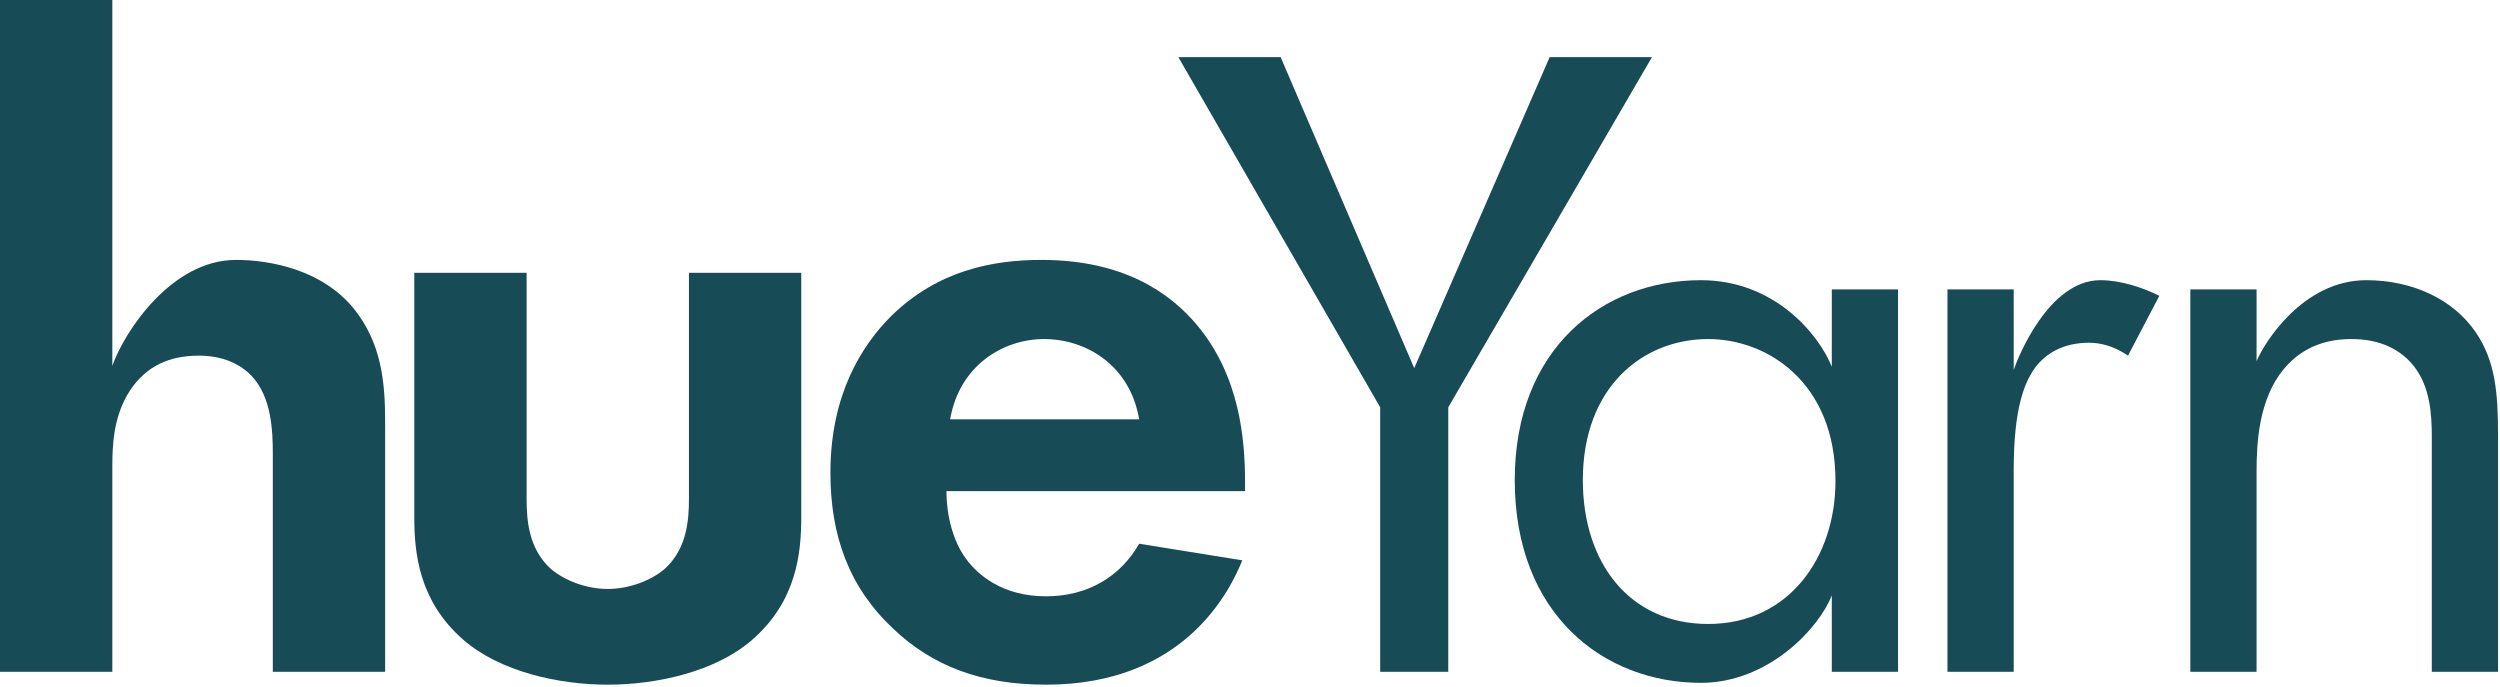
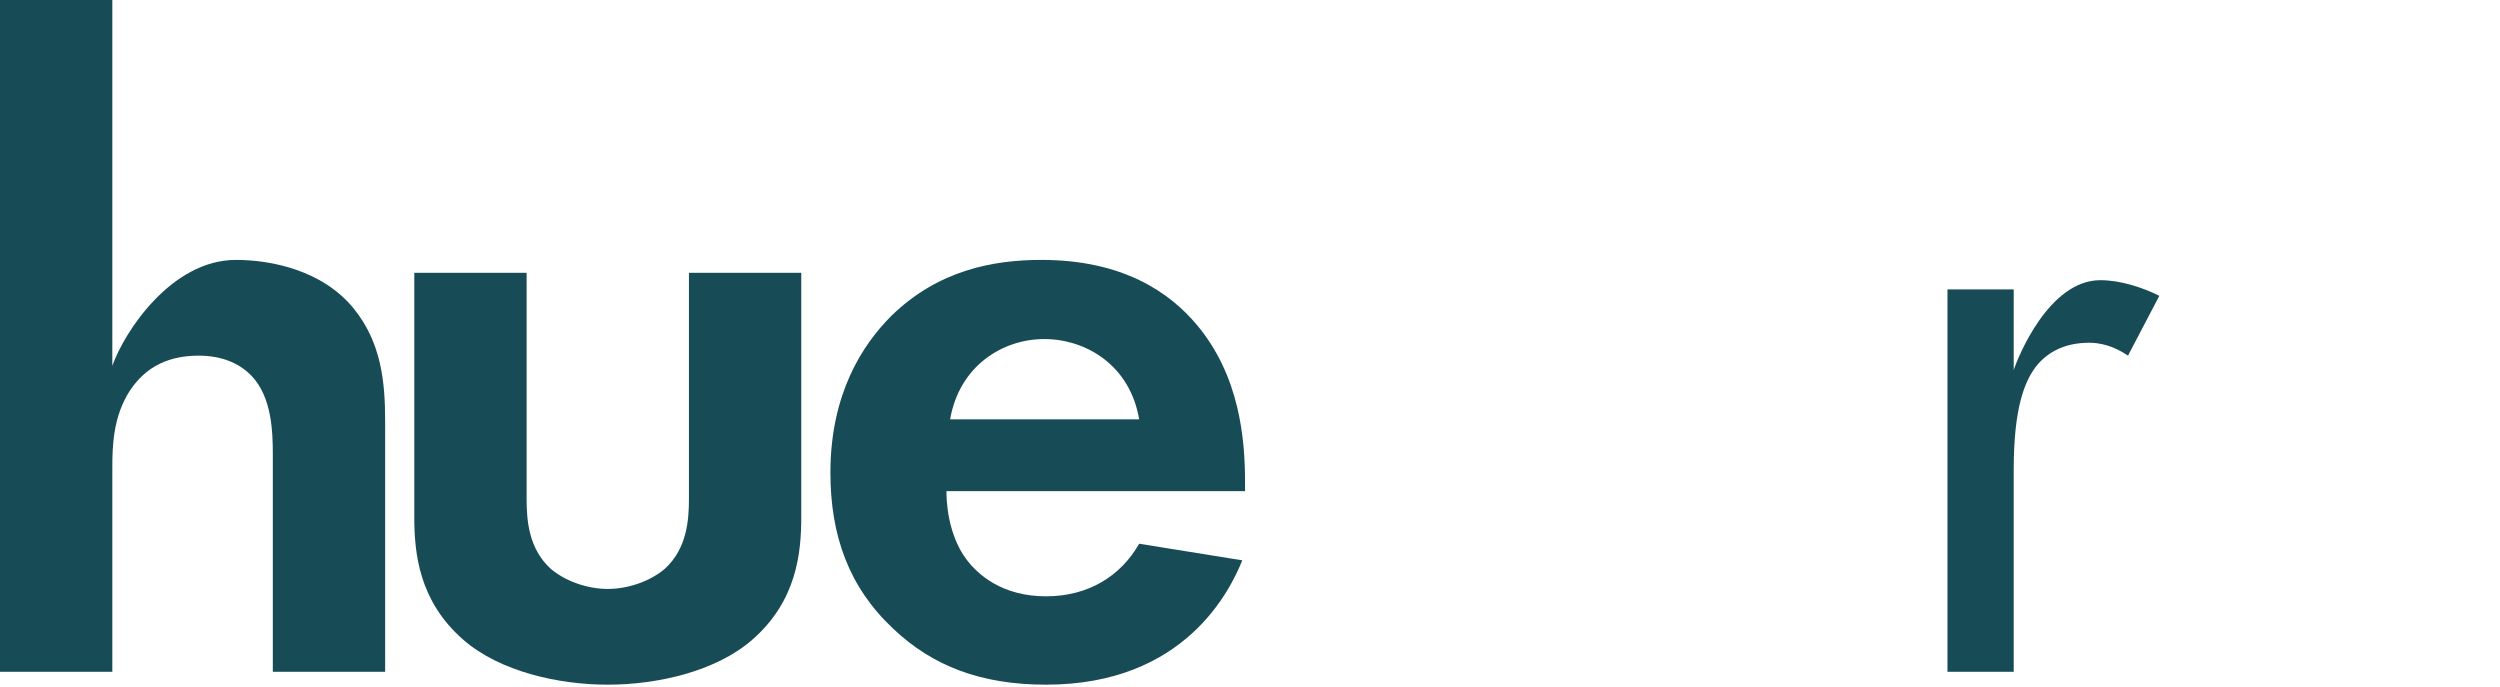
<svg xmlns="http://www.w3.org/2000/svg" fill="none" viewBox="0 0 1085 298" height="298" width="1085">
  <g clip-path="url(#clip0_307_2)">
    <path fill="#174C57" d="M0 291.55H48.75V203.15C48.75 193.15 49.15 180.75 56.355 169.55C63.561 158.75 73.568 154.35 86.377 154.35C91.18 154.35 101.588 155.15 109.193 163.15C118 172.35 118.4 187.55 118.4 197.15V291.55H167.15V182.75C167.15 165.95 165.552 148.757 153.564 133.975C139.978 117.195 117.599 112.8 102.388 112.8C74.368 112.8 53.957 143.982 48.75 158.766V0H0L0 291.55Z" />
    <path fill="#174C57" d="M179.8 118.4V224.4C179.8 240 181.798 260.794 200.978 277.574C216.962 291.557 242.56 297.15 263.775 297.15C284.99 297.15 310.588 291.557 326.572 277.574C345.752 260.794 347.75 240 347.75 224.4V118.4H299V216.4C299 225.6 298.2 238 288.593 246.8C282.589 252 272.982 255.6 263.775 255.6C254.569 255.6 244.962 252 238.957 246.8C229.351 238 228.55 225.6 228.55 216.4V118.4H179.8Z" />
    <path fill="#174C57" d="M494.4 235.975C486.395 249.99 472.387 258.8 453.976 258.8C435.165 258.8 424.358 249.59 419.155 242.382C413.552 234.774 410.75 223.561 410.75 213.15H540.35V209.156C540.35 190.387 537.953 163.173 519.573 141.159C507.586 126.78 487.195 112.8 451.975 112.8C431.162 112.8 407.154 117.193 386.774 137.165C374.386 149.554 360.4 170.784 360.4 205.163C360.4 232.371 368.392 254.796 387.573 272.782C404.756 289.16 425.959 297.15 453.976 297.15C514.378 297.15 533.957 255.997 539.151 243.183L494.4 235.975ZM412.351 182C416.353 158.767 435.165 147.15 453.175 147.15C471.186 147.15 490.397 158.366 494.4 182H412.351Z" />
-     <path fill="#174C57" d="M599 291.55H628.55V176.771L716.95 24.8H672.55L613.775 159.771L555.8 24.8H511.4L599 176.771V291.55Z" />
-     <path fill="#174C57" d="M795 159.15C789.396 145.166 770.188 121.6 738.173 121.6C695.754 121.6 657.4 151.151 657.4 208.374C657.4 266.798 696.154 296.35 738.173 296.35C767.387 296.35 789.395 272.78 795 258.399V291.55H823.75V125.592H795V159.15ZM741.375 147.15C766.987 147.15 796.597 165.95 796.597 208.75C796.597 241.588 776.591 270.8 741.375 270.8C706.959 270.8 686.95 243.989 686.95 208.374C686.95 167.958 712.962 147.15 741.375 147.15Z" />
    <path fill="#174C57" d="M845.2 291.55H873.95V203.95C873.95 176.75 878.75 165.55 883.55 159.15C887.95 153.55 895.15 148.75 906.75 148.75C911.15 148.75 917.15 149.95 923.55 154.35L937.15 128.387C929.95 124.794 920.35 121.6 911.55 121.6C889.15 121.6 875.75 155.168 873.95 160.56V125.6H845.2V291.55Z" />
-     <path fill="#174C57" d="M950.6 291.55H979.35V204.75C979.35 192.75 980.151 173.15 991.358 159.95C999.763 149.95 1010.57 147.15 1020.58 147.15C1033.39 147.15 1042.19 151.95 1047.8 159.15C1054.6 167.95 1055.4 179.55 1055.4 189.55V291.55H1084.15V188.75C1084.15 170.35 1082.95 156.75 1074.57 144.355C1064.58 129.584 1046.59 121.6 1026.98 121.6C999.363 121.6 982.553 148.968 979.35 156.755V125.6H950.6V291.55Z" />
  </g>
  <defs>
    <clipPath id="clip0_307_2">
      <rect fill="white" height="298" width="1085" />
    </clipPath>
  </defs>
</svg>